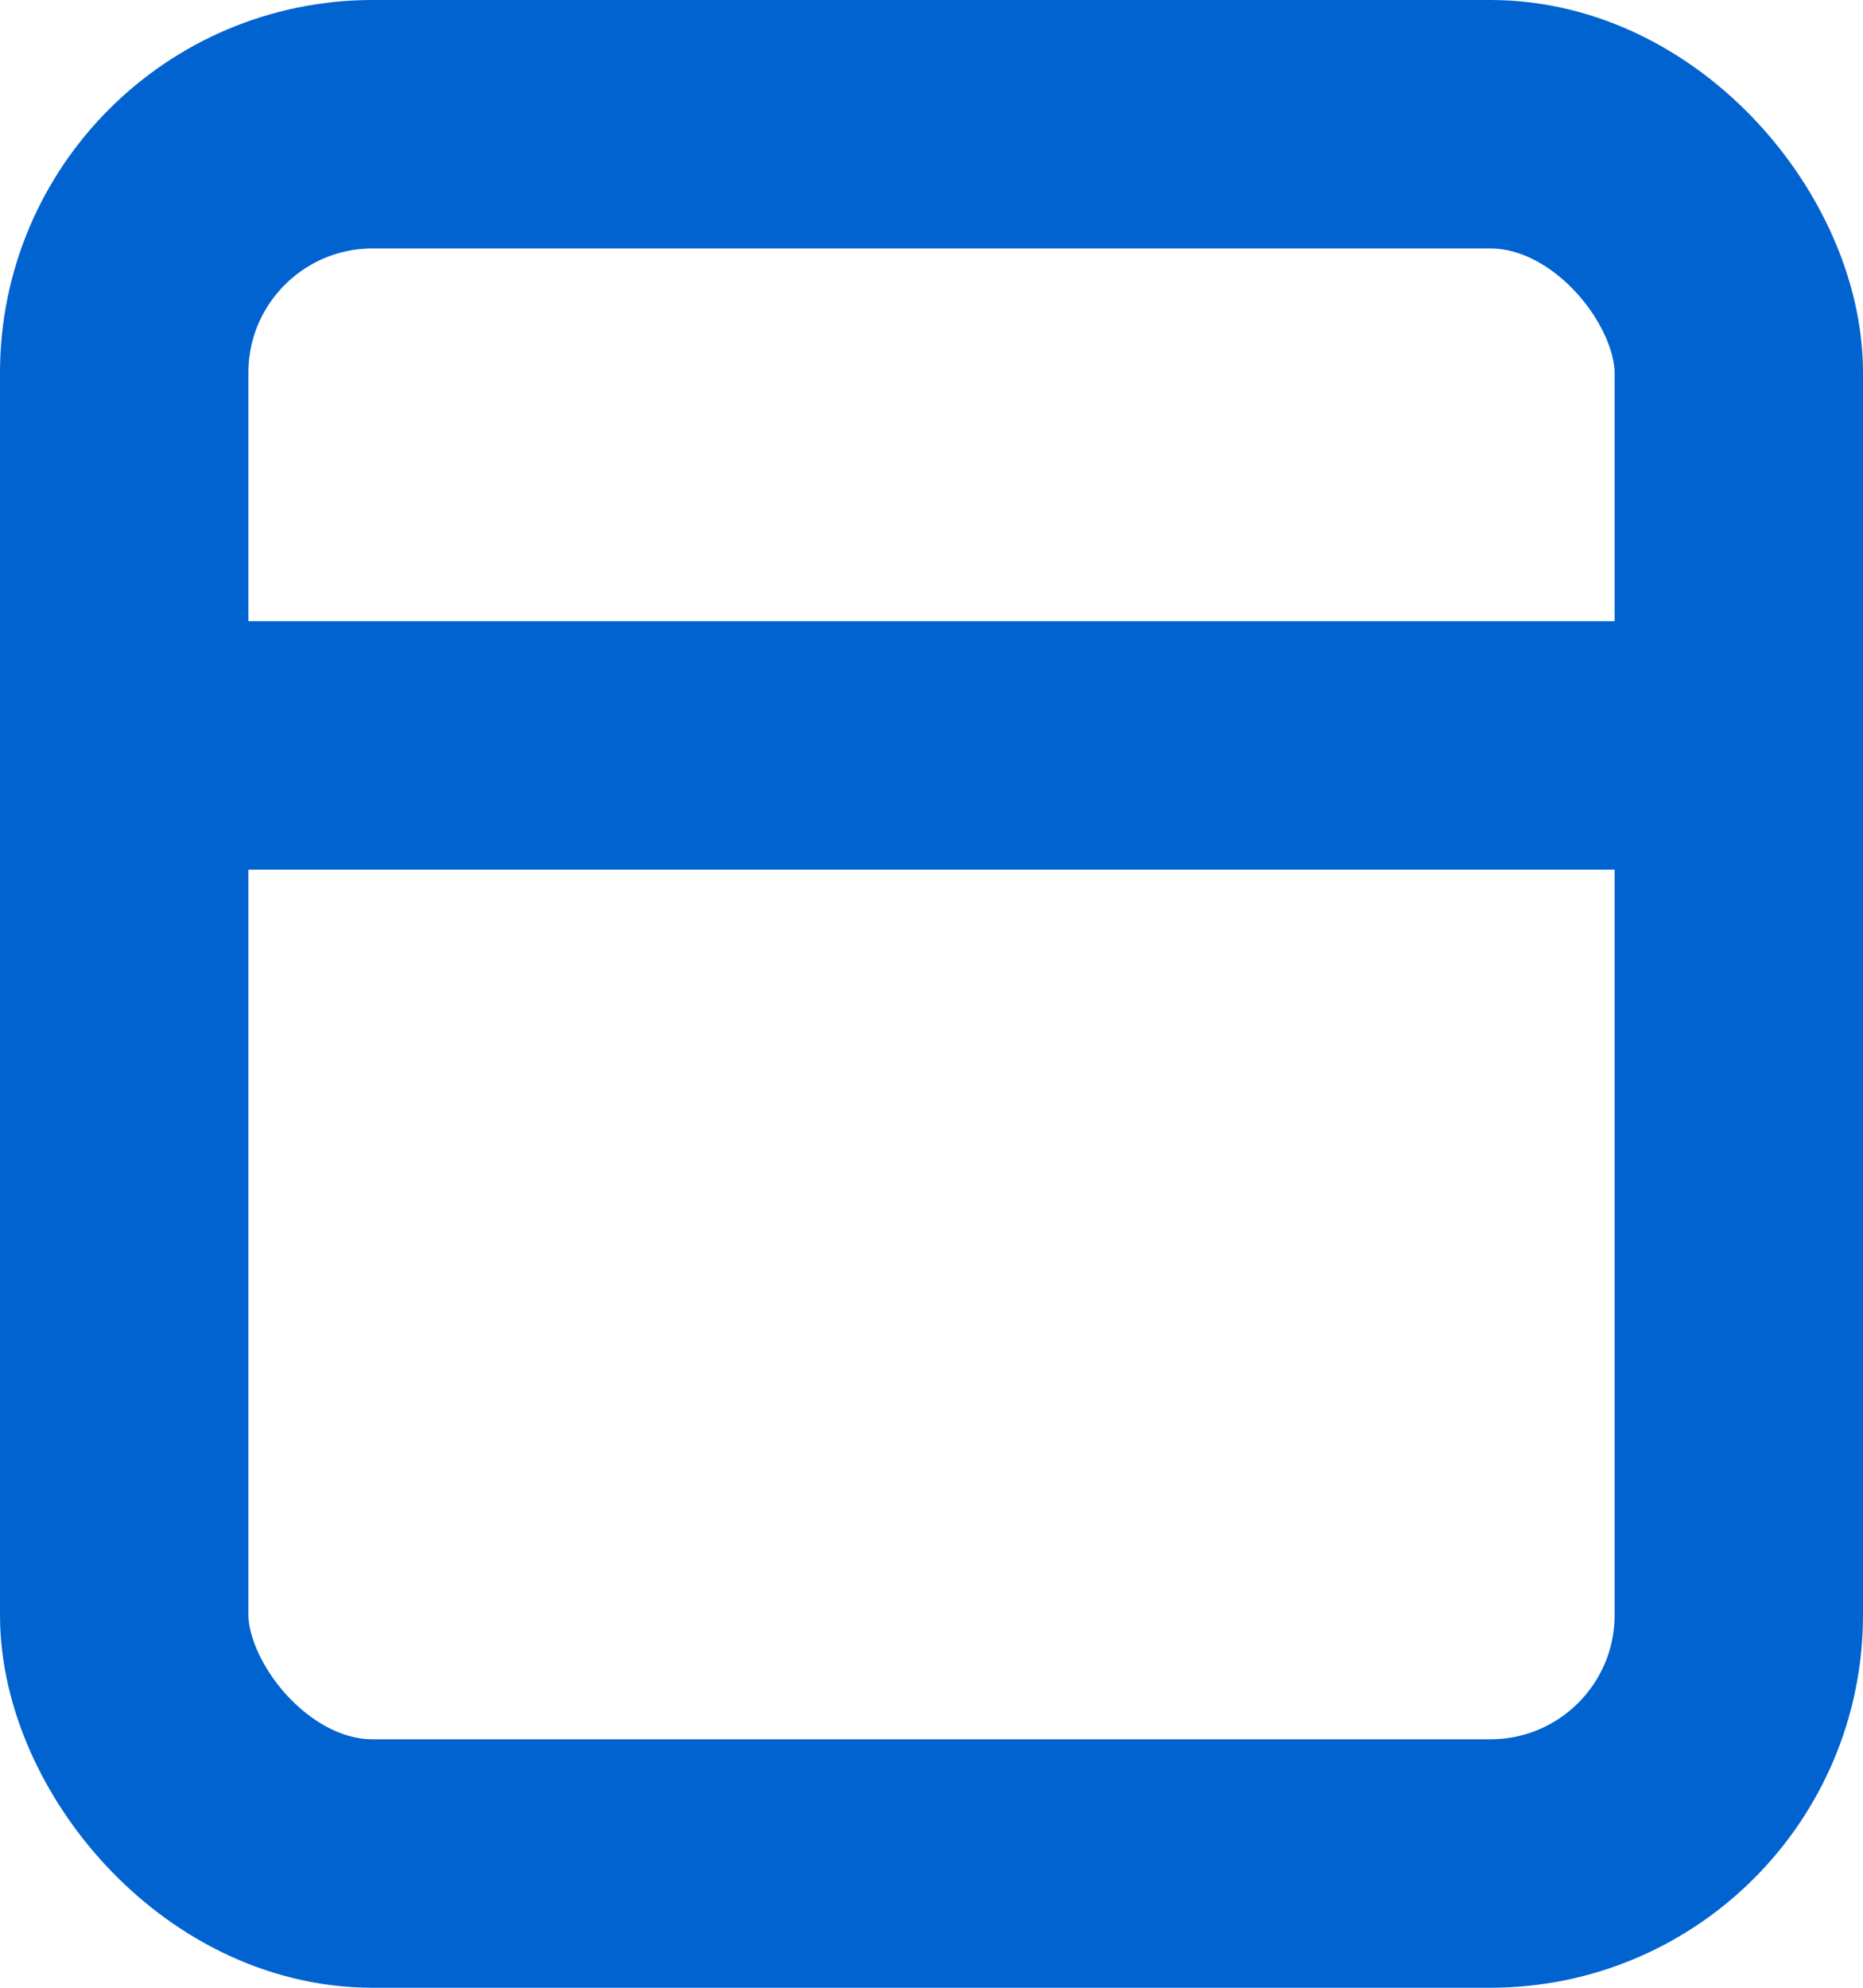
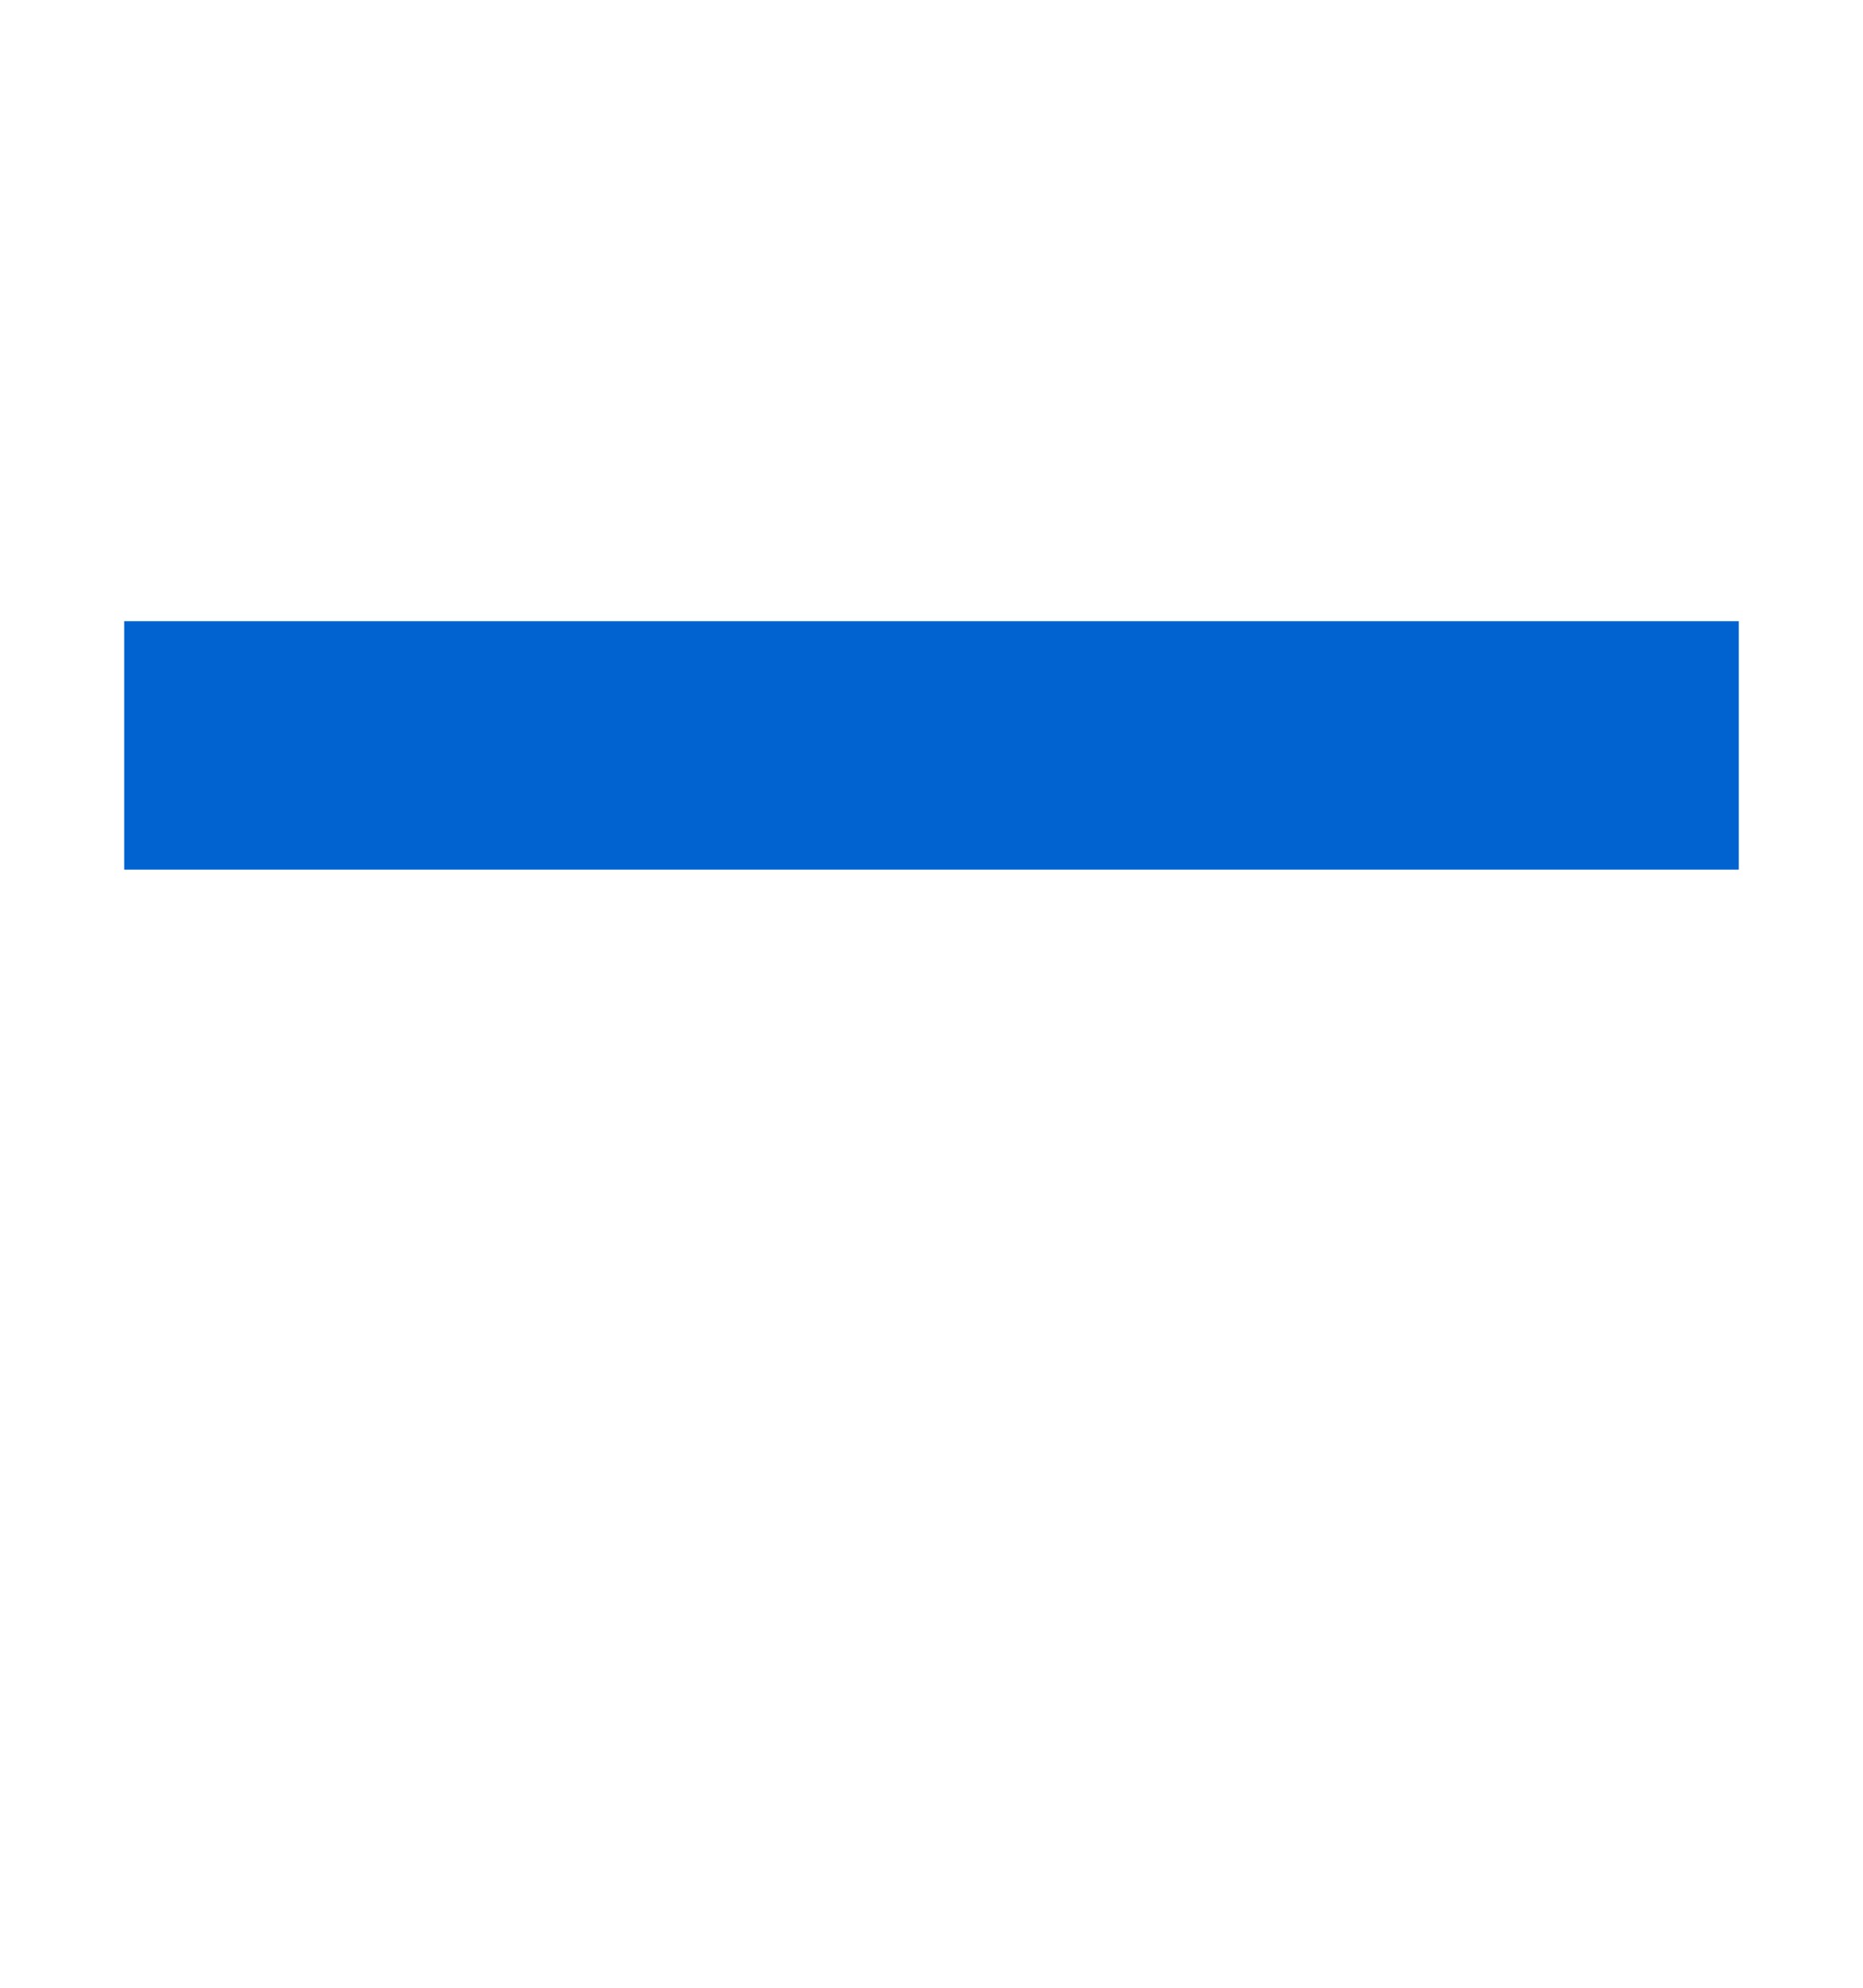
<svg xmlns="http://www.w3.org/2000/svg" width="15" height="16" viewBox="0 0 15 16" fill="none">
-   <rect x="1" y="1" width="13" height="14" rx="2" stroke="#0063D0" stroke-width="2" />
  <line x1="1" y1="6" x2="14" y2="6" stroke="#0063D0" stroke-width="2" />
</svg>